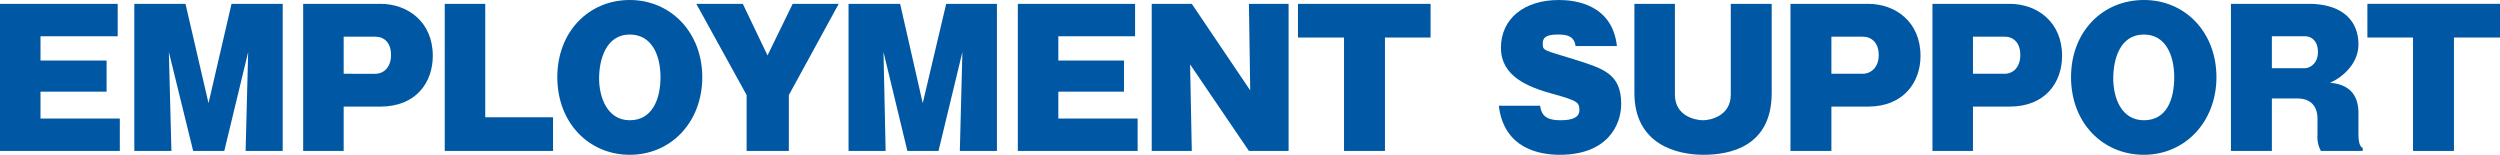
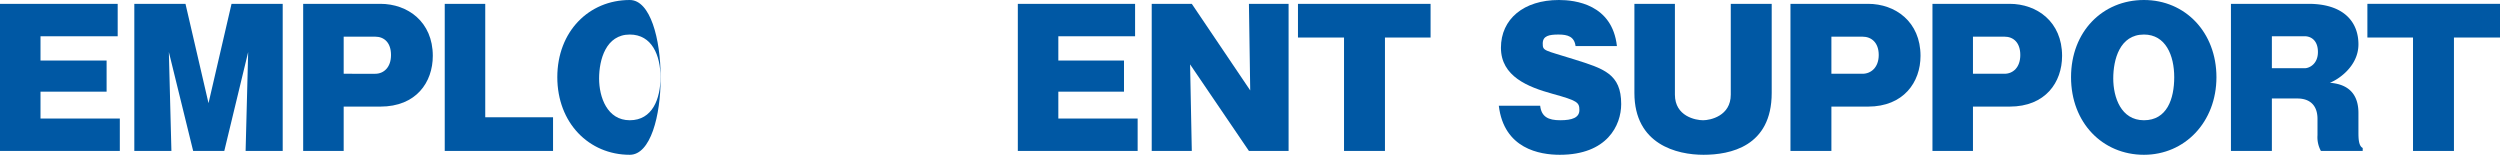
<svg xmlns="http://www.w3.org/2000/svg" id="a4b5aa8d-5001-4b93-9812-489200cc47fb" data-name="レイヤー 1" viewBox="0 0 586.3 36.3">
  <defs>
    <style>.b1f7d541-89b2-43a6-8fc8-32c5703df679{fill:#0058a4;}</style>
  </defs>
  <title>recruit-heading-en_pc</title>
  <path class="b1f7d541-89b2-43a6-8fc8-32c5703df679" d="M28.1,27.8v7.6H0V.9H27.6V8.5H9.5v5.7H25v7.3H9.5v6.3Z" />
  <path class="b1f7d541-89b2-43a6-8fc8-32c5703df679" d="M52.6,35.4H45.3L39.6,12.2l.6,23.2H31.5V.9h12l5.4,23.3L54.3.9h12V35.4H57.6l.6-23.2Z" />
  <path class="b1f7d541-89b2-43a6-8fc8-32c5703df679" d="M71.1.9H89.2c6.4,0,12.3,4.2,12.3,12.2,0,6.2-3.9,11.9-12.3,11.9H80.6V35.4H71.1Zm9.5,16.4H88c2,0,3.7-1.5,3.7-4.4S90.1,8.6,88,8.6H80.6Z" />
  <path class="b1f7d541-89b2-43a6-8fc8-32c5703df679" d="M104.3,35.4V.9h9.5V27.5h15.9v7.9Z" />
-   <path class="b1f7d541-89b2-43a6-8fc8-32c5703df679" d="M147.7,36.3c-9.6,0-17-7.5-17-18.2S138.1,0,147.7,0s17,7.6,17,18.1S157.4,36.3,147.7,36.3Zm0-28.2c-5.6,0-7.2,5.9-7.2,10.3s1.9,9.8,7.2,9.8,7.2-5,7.2-10.1S152.9,8.1,147.7,8.1Z" />
-   <path class="b1f7d541-89b2-43a6-8fc8-32c5703df679" d="M185,35.4h-9.9V22.3L163.3.9h10.9L180,13,185.9.9h10.8L185,22.3Z" />
-   <path class="b1f7d541-89b2-43a6-8fc8-32c5703df679" d="M220.1,35.4h-7.3l-5.6-23.2.5,23.2H199V.9h12.1l5.3,23.3L221.9.9h11.9V35.4h-8.7l.6-23.2Z" />
+   <path class="b1f7d541-89b2-43a6-8fc8-32c5703df679" d="M147.7,36.3c-9.6,0-17-7.5-17-18.2S138.1,0,147.7,0S157.4,36.3,147.7,36.3Zm0-28.2c-5.6,0-7.2,5.9-7.2,10.3s1.9,9.8,7.2,9.8,7.2-5,7.2-10.1S152.9,8.1,147.7,8.1Z" />
  <path class="b1f7d541-89b2-43a6-8fc8-32c5703df679" d="M266.8,27.8v7.6H238.7V.9h27.5V8.5h-18v5.7h15.4v7.3H248.2v6.3Z" />
  <path class="b1f7d541-89b2-43a6-8fc8-32c5703df679" d="M292.9,35.4,279.1,15.1l.4,20.3h-9.4V.9h9.4l13.7,20.3L292.9.9h9.3V35.4Z" />
  <path class="b1f7d541-89b2-43a6-8fc8-32c5703df679" d="M324.8,35.4h-9.6V8.8H304.4V.9h31.1V8.8H324.8Z" />
  <path class="b1f7d541-89b2-43a6-8fc8-32c5703df679" d="M361.2,24.8c.3,2.6,1.9,3.4,4.7,3.4s4.5-.6,4.5-2.4-.5-2.2-6.3-3.8S352,17.9,352,11.2,357.3,0,365.6,0c3.8,0,12.5,1,13.6,10.8h-9.7c-.3-2.2-1.8-2.7-4-2.7s-3.7.3-3.7,2.1.3,1.5,7.3,3.7,11.1,3.4,11.1,10.5c0,5-3.3,11.9-14.4,11.9-4.7,0-13.1-1.4-14.3-11.5Z" />
  <path class="b1f7d541-89b2-43a6-8fc8-32c5703df679" d="M415.5.9V21.8c0,12.6-9.8,14.5-16,14.5s-16.2-2.4-16.2-14.5V.9h9.5V22.2c0,5.1,4.9,6,6.6,6s6.5-1,6.5-6V.9Z" />
  <path class="b1f7d541-89b2-43a6-8fc8-32c5703df679" d="M419.9.9h18.2c6.4,0,12.3,4.2,12.3,12.2,0,6.2-4,11.9-12.3,11.9h-8.6V35.4h-9.6Zm9.6,16.4h7.3c2,0,3.8-1.5,3.8-4.4s-1.7-4.3-3.8-4.3h-7.3Z" />
  <path class="b1f7d541-89b2-43a6-8fc8-32c5703df679" d="M453.2.9h18.1c6.4,0,12.3,4.2,12.3,12.2,0,6.2-3.9,11.9-12.3,11.9h-8.6V35.4h-9.5Zm9.5,16.4h7.4c2,0,3.7-1.5,3.7-4.4s-1.6-4.3-3.7-4.3h-7.4Z" />
  <path class="b1f7d541-89b2-43a6-8fc8-32c5703df679" d="M502.8,36.3c-9.7,0-17.1-7.5-17.1-18.2S493.1,0,502.8,0s17,7.6,17,18.1S512.4,36.3,502.8,36.3Zm0-28.2c-5.7,0-7.2,5.9-7.2,10.3s1.8,9.8,7.2,9.8,7.1-5,7.1-10.1S507.9,8.1,502.8,8.1Z" />
  <path class="b1f7d541-89b2-43a6-8fc8-32c5703df679" d="M553.1,30.9c0,1.4,0,3.3,1,3.8v.7h-9.8a6.7,6.7,0,0,1-.8-3.7V27.9c0-3.4-2-4.8-4.7-4.8h-6V35.4h-9.6V.9h18.2c8.2,0,11.7,4.2,11.7,9.5s-5,8.4-6.7,9c1.8.2,6.7.7,6.7,7.1ZM532.8,16h7.7c1.1,0,3.1-1,3.1-3.8s-1.7-3.7-3.1-3.7h-7.7Z" />
  <path class="b1f7d541-89b2-43a6-8fc8-32c5703df679" d="M575.5,35.4h-9.6V8.8H555.2V.9h31.1V8.8H575.5Z" />
</svg>